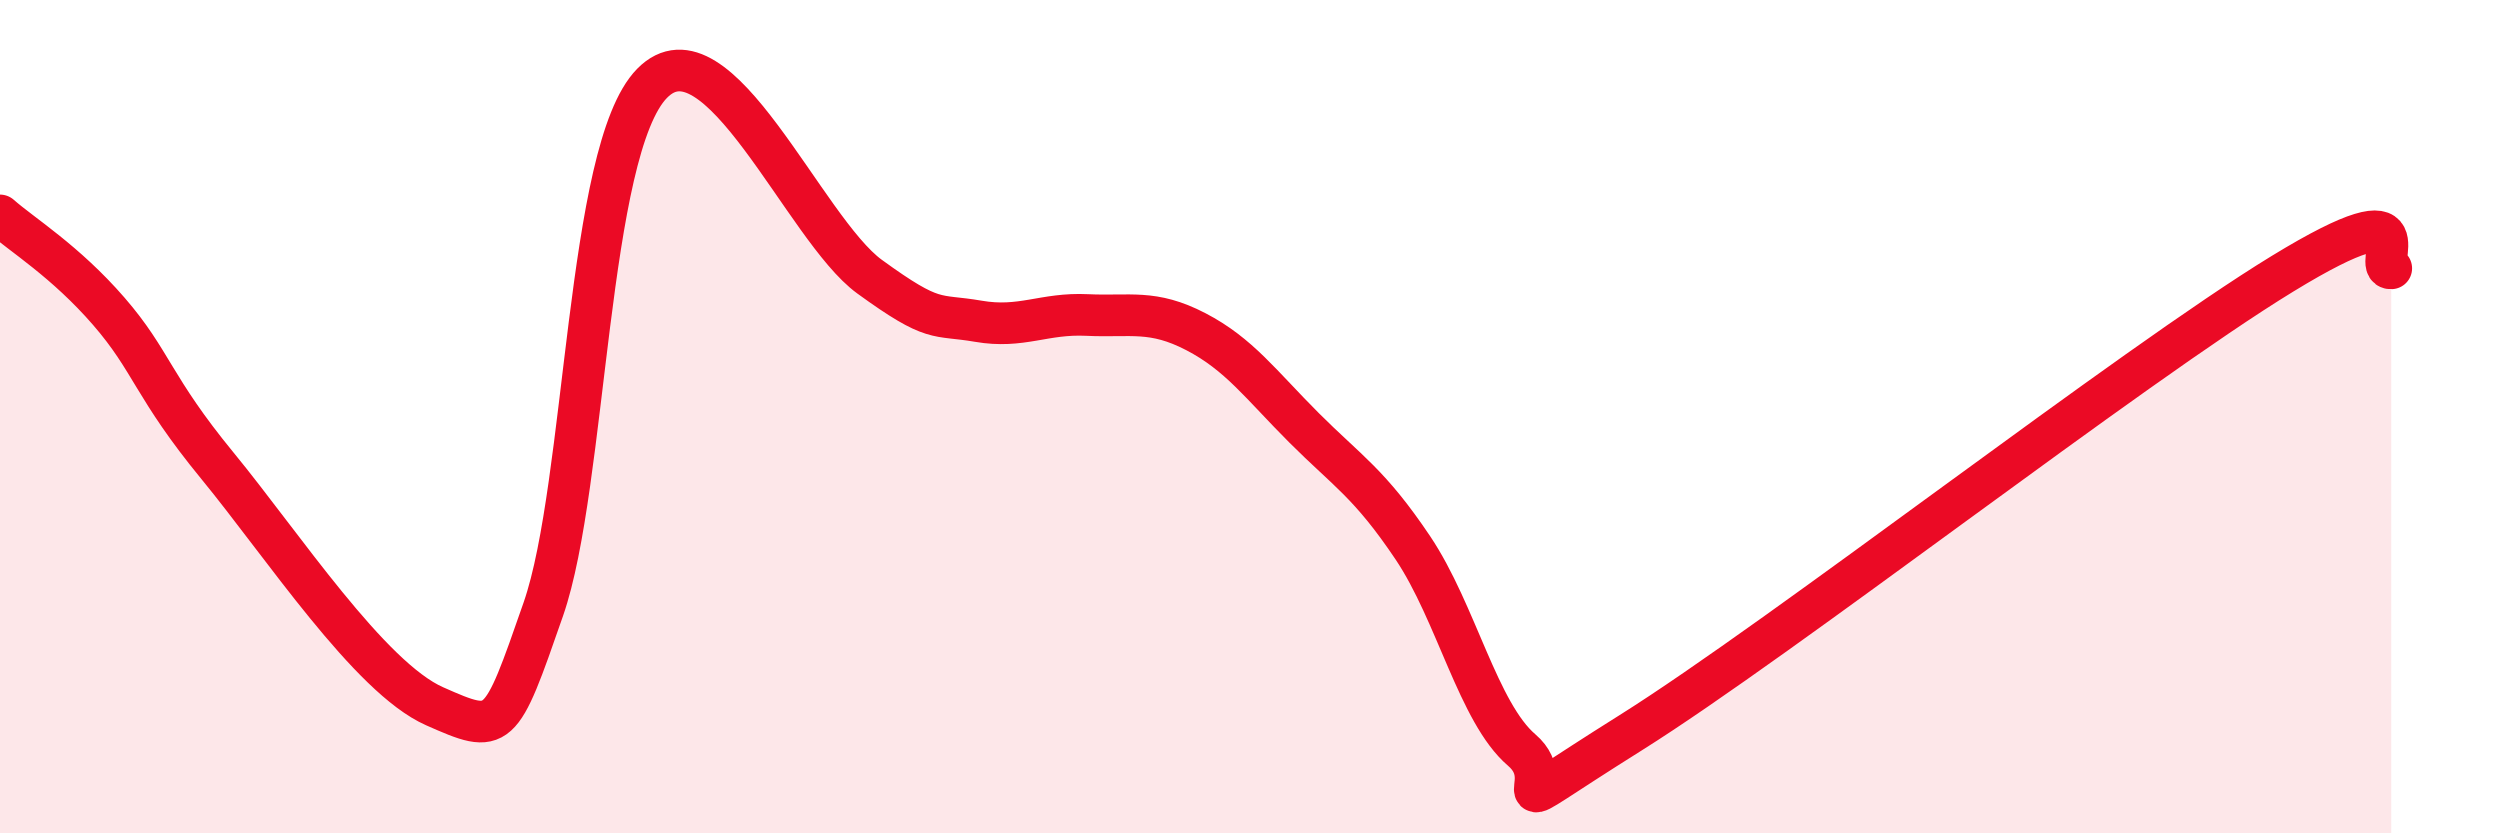
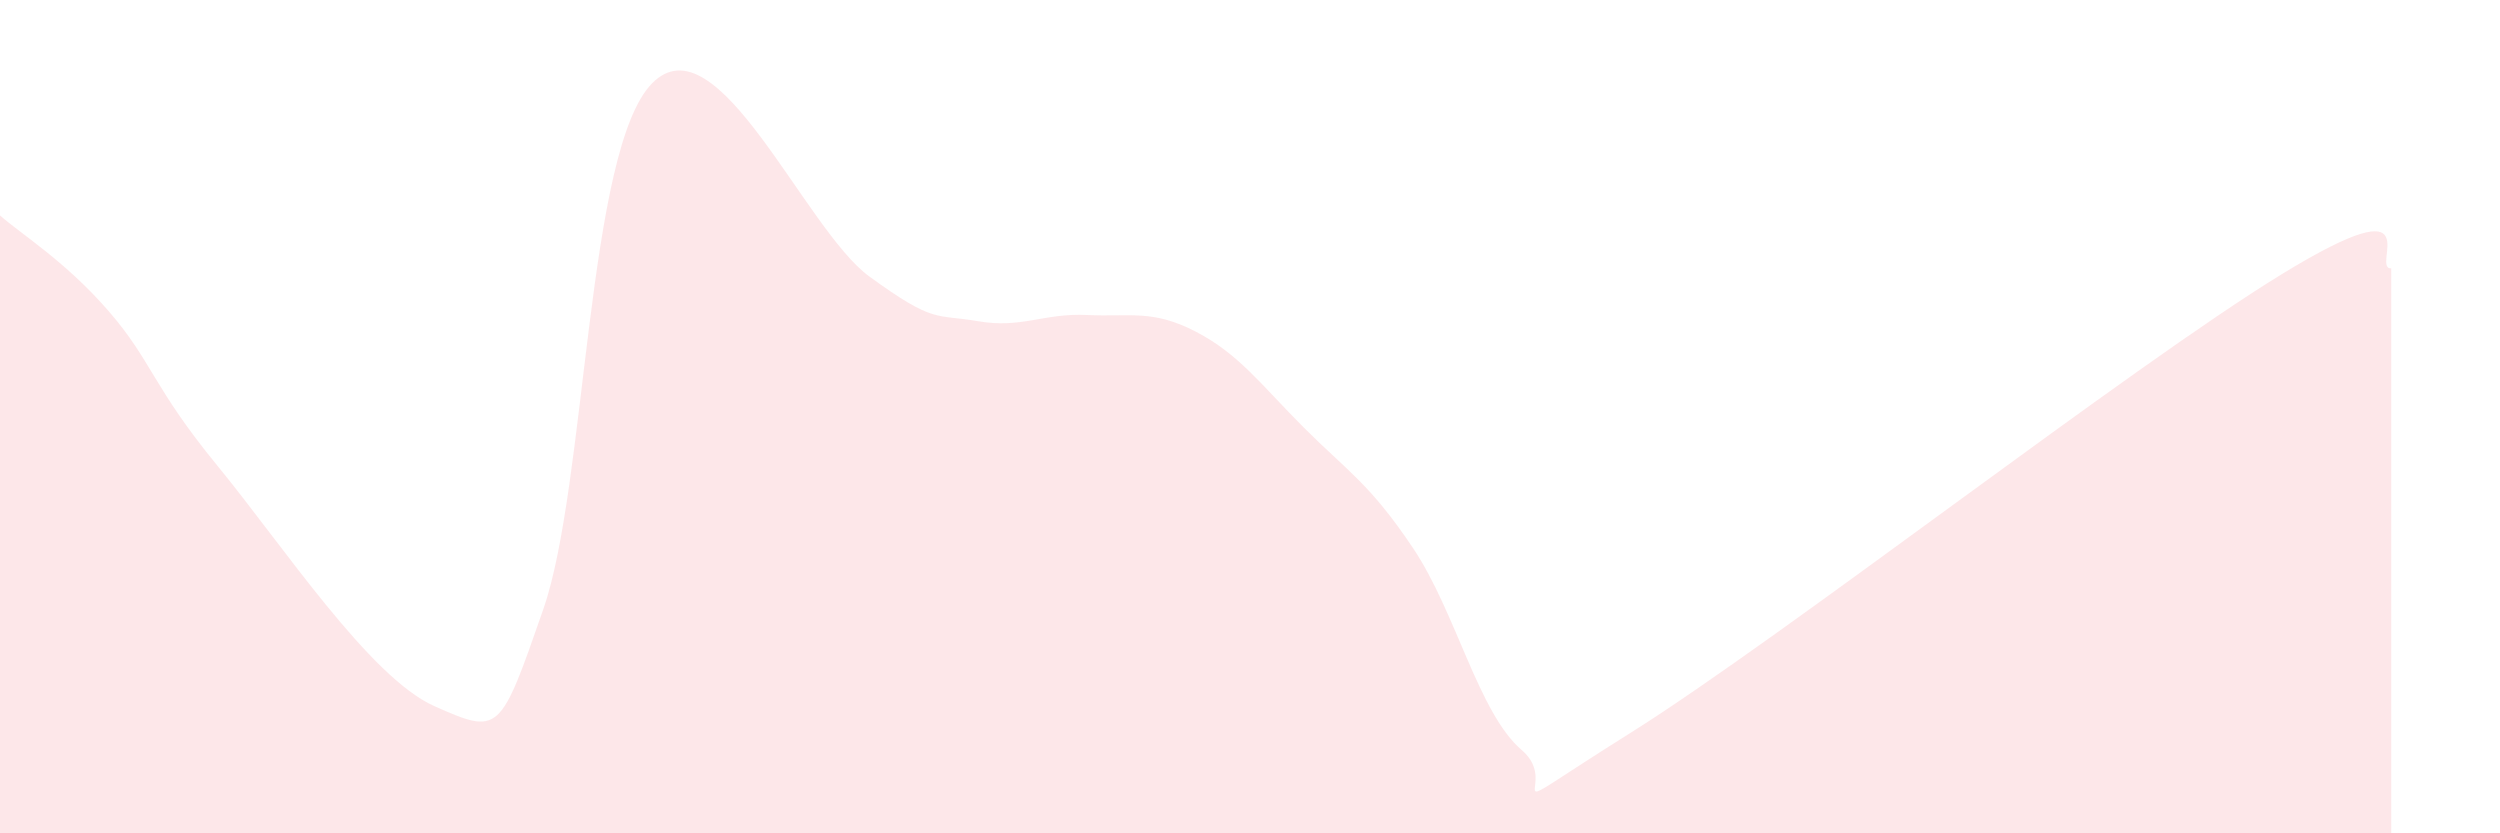
<svg xmlns="http://www.w3.org/2000/svg" width="60" height="20" viewBox="0 0 60 20">
  <path d="M 0,5.17 C 0.52,5.63 1.57,6.27 2.61,7.47 C 3.65,8.67 3.66,9.28 5.22,11.18 C 6.78,13.08 8.87,16.26 10.43,16.95 C 11.99,17.64 12,17.61 13.04,14.62 C 14.08,11.63 14.08,3.6 15.65,2 C 17.22,0.4 19.3,5.5 20.87,6.64 C 22.44,7.78 22.44,7.53 23.48,7.71 C 24.52,7.89 25.05,7.51 26.09,7.56 C 27.13,7.61 27.66,7.42 28.7,7.96 C 29.74,8.5 30.26,9.23 31.3,10.27 C 32.34,11.31 32.87,11.6 33.91,13.15 C 34.95,14.7 35.48,17.11 36.52,18 C 37.56,18.89 35.48,19.88 39.13,17.59 C 42.78,15.3 51.13,8.8 54.78,6.57 C 58.43,4.34 56.87,6.47 57.39,6.44L57.39 20L0 20Z" fill="#EB0A25" opacity="0.1" stroke-linecap="round" stroke-linejoin="round" />
-   <path d="M 0,5.17 C 0.52,5.63 1.57,6.27 2.61,7.47 C 3.65,8.67 3.66,9.28 5.22,11.18 C 6.78,13.08 8.87,16.26 10.43,16.95 C 11.99,17.64 12,17.61 13.04,14.62 C 14.08,11.63 14.08,3.6 15.65,2 C 17.22,0.4 19.3,5.5 20.87,6.64 C 22.44,7.78 22.44,7.53 23.48,7.71 C 24.52,7.89 25.05,7.51 26.09,7.56 C 27.13,7.61 27.66,7.42 28.7,7.96 C 29.74,8.5 30.26,9.23 31.3,10.27 C 32.34,11.31 32.87,11.6 33.91,13.15 C 34.95,14.7 35.48,17.11 36.52,18 C 37.56,18.89 35.48,19.88 39.13,17.59 C 42.78,15.3 51.13,8.8 54.78,6.57 C 58.43,4.34 56.87,6.47 57.39,6.44" stroke="#EB0A25" stroke-width="1" fill="none" stroke-linecap="round" stroke-linejoin="round" />
</svg>